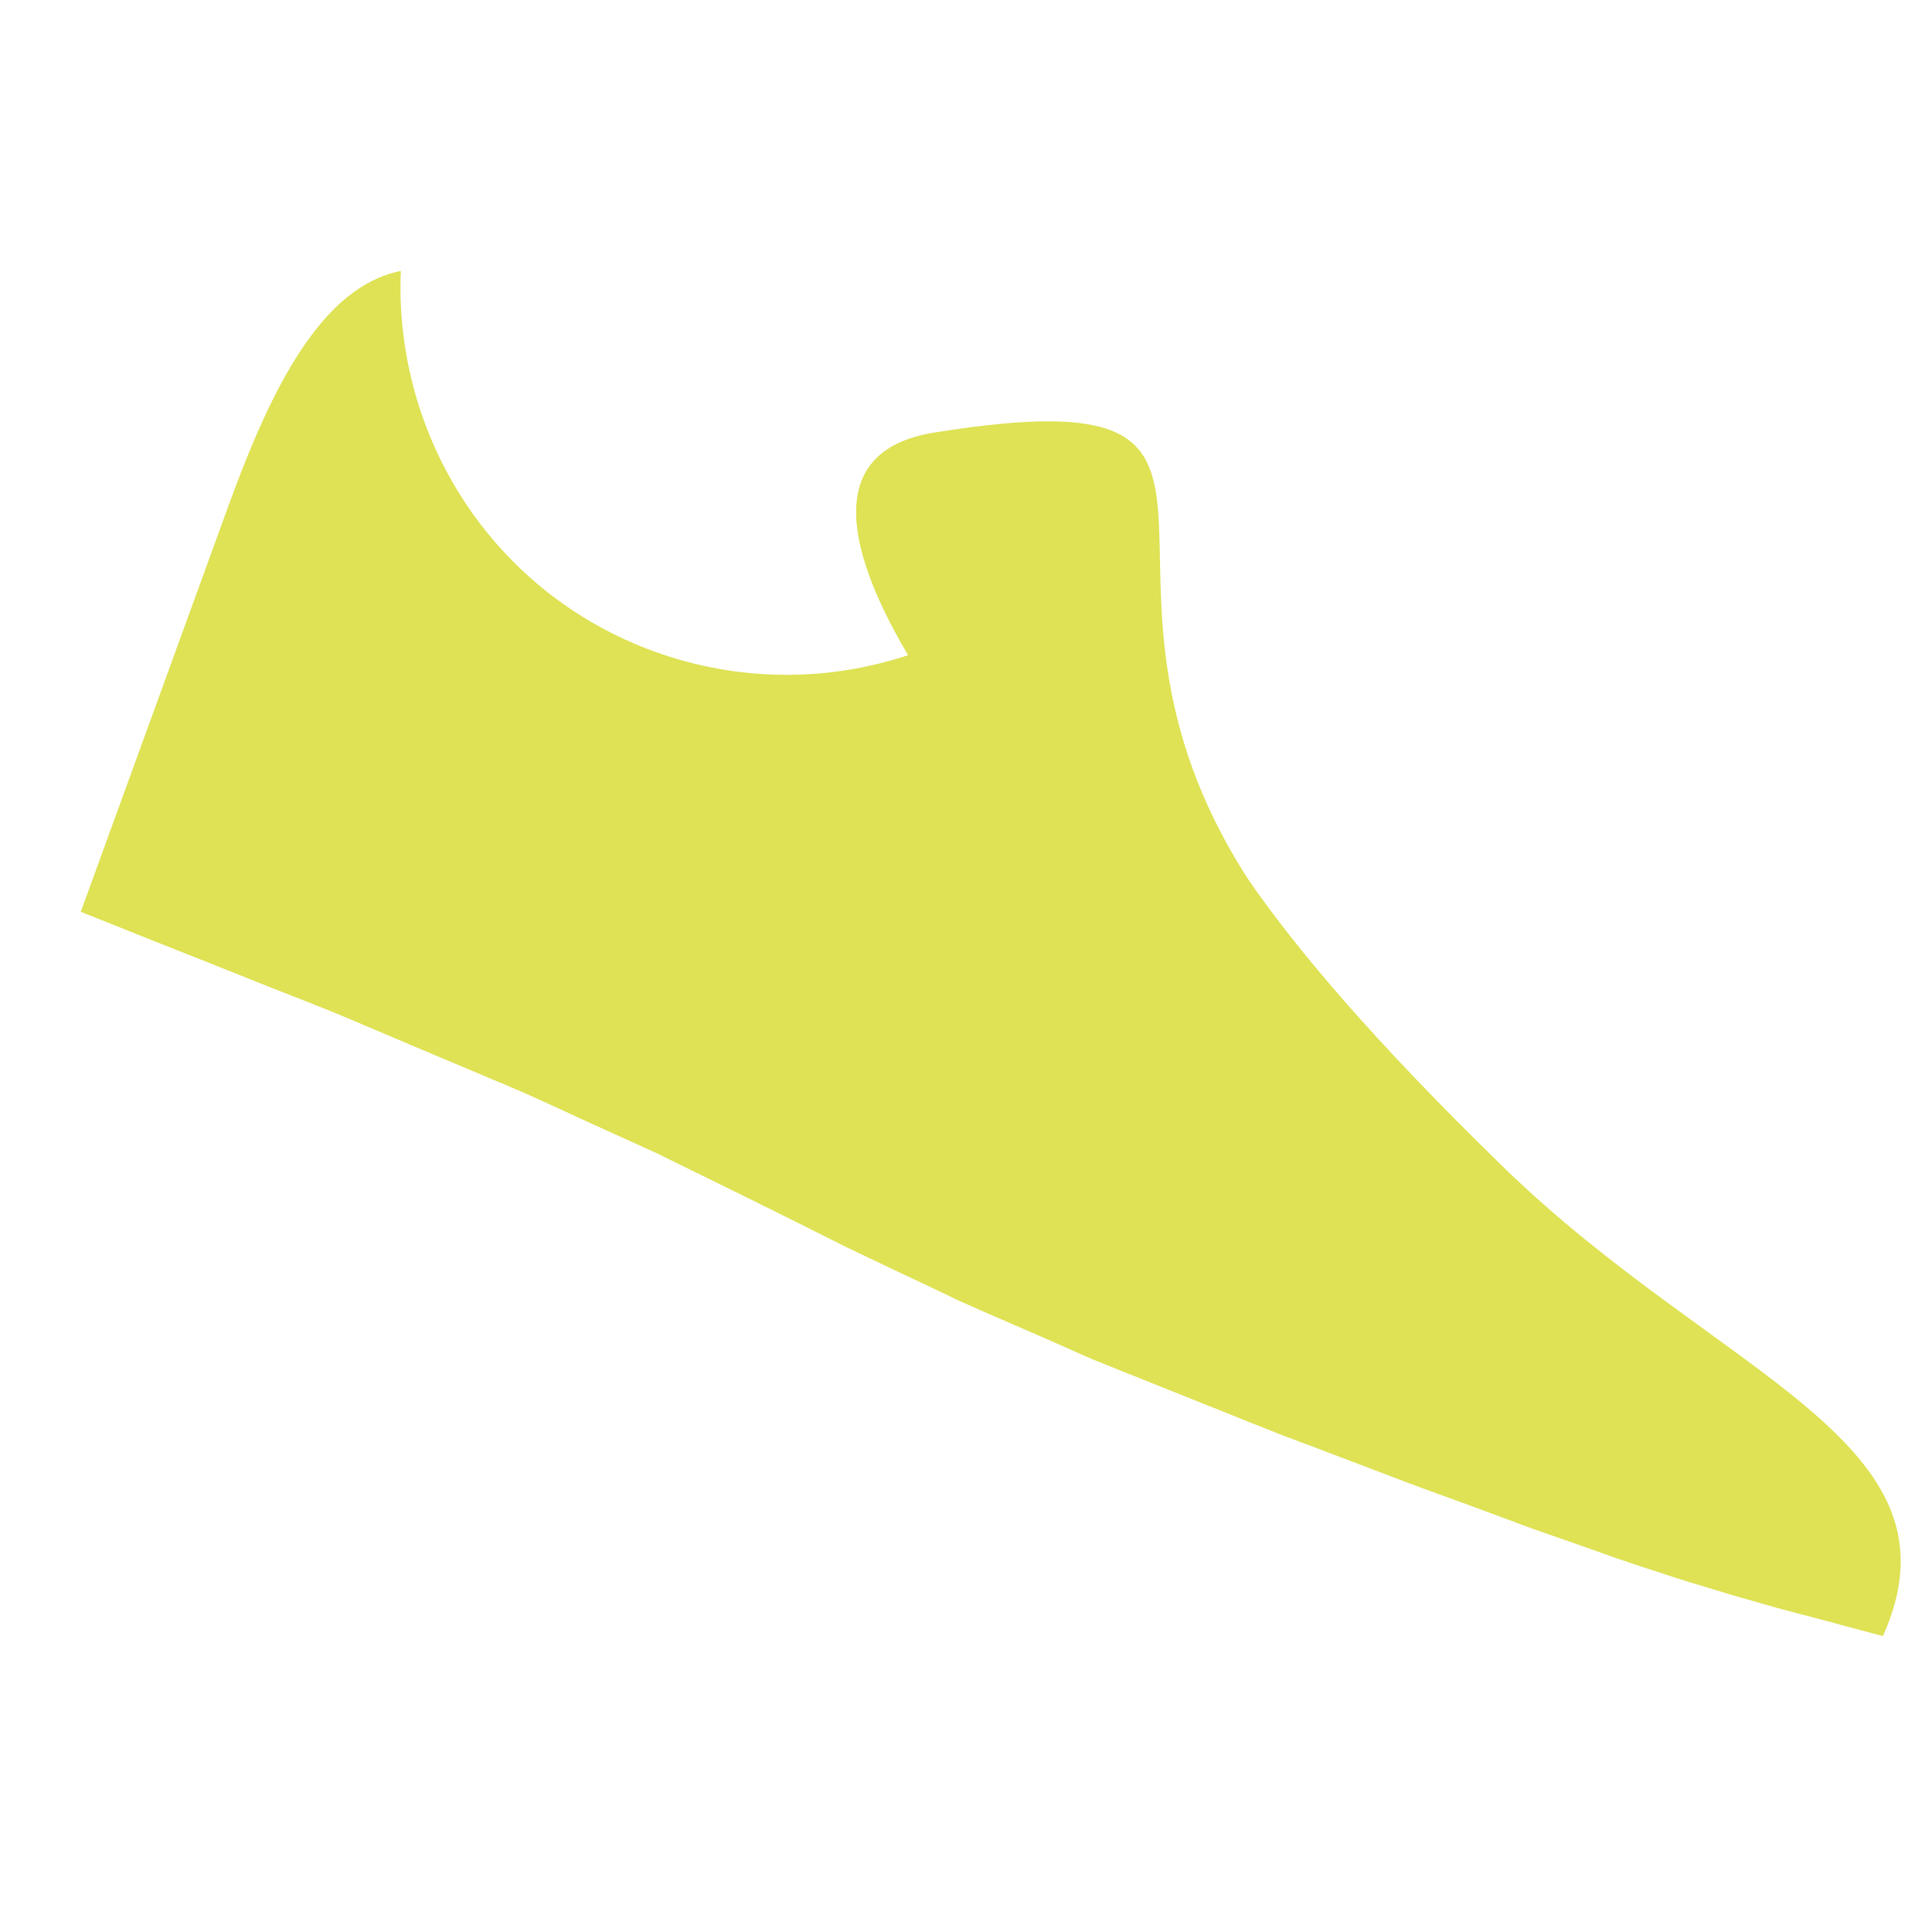
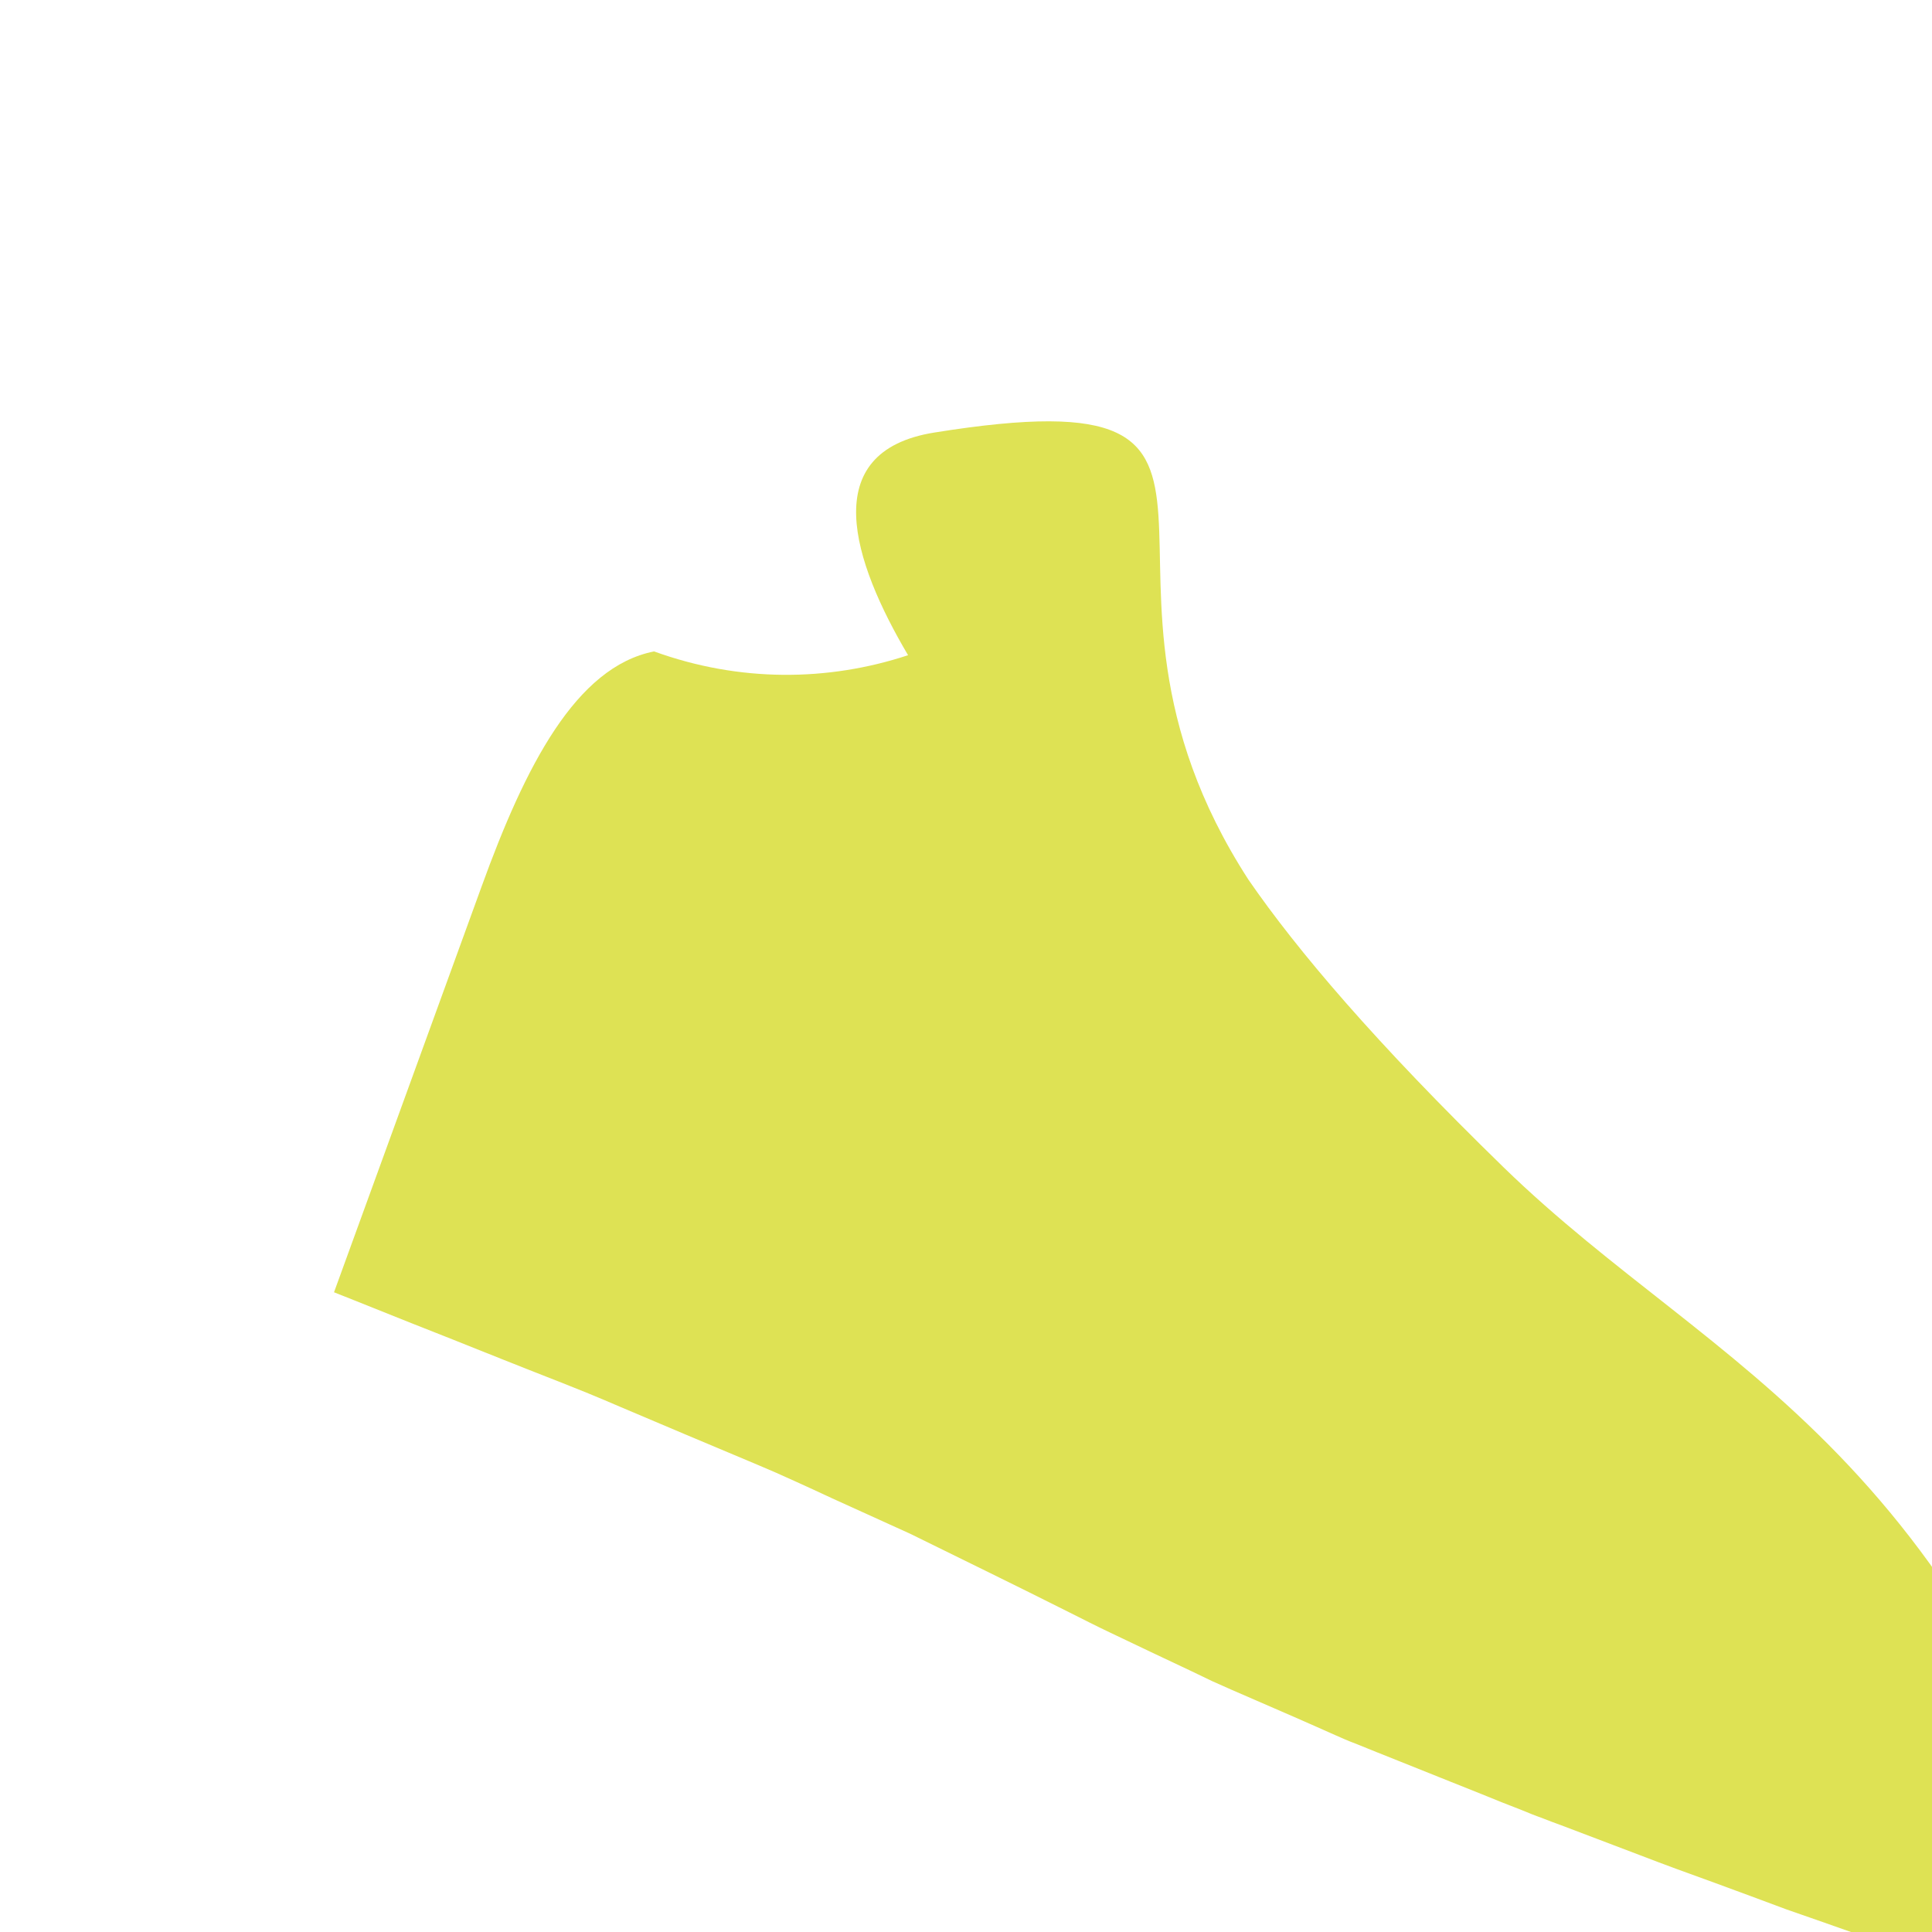
<svg xmlns="http://www.w3.org/2000/svg" version="1.1" baseProfile="tiny" id="Layer_1" x="0px" y="0px" width="511.9px" height="511.9px" viewBox="0 0 511.9 511.9" xml:space="preserve">
-   <path fill="#DEE254" d="M398.4,309.3c-34.1-33.2-54.7-57.5-67.6-76.2l0,0C277,150,348.7,98.4,247.6,114.6c-31.4,5-21.6,34.3-7,59  c-21.2,7-44.7,7.2-67.3-1c-43.1-15.7-68.9-57.2-67.1-100.8c-20.7,4.1-34.1,30.3-45.7,62.3c-10.2,28-28.6,78.6-39.1,107.5  c0,0,7.6,3,20.8,8.3c6.6,2.6,14.7,5.8,23.9,9.5c4.6,1.8,9.5,3.8,14.7,5.8c2.6,1,5.2,2.1,8,3.2c2.7,1.1,5.5,2.3,8.3,3.5  c11.3,4.8,23.6,10,36.5,15.4c1.6,0.7,3.3,1.4,4.9,2.1c1.6,0.7,3.3,1.5,4.9,2.2c3.3,1.5,6.6,3,10,4.6c6.8,3.1,13.7,6.2,20.7,9.4  c13.8,6.8,28.2,13.8,42.3,20.9c3.6,1.8,7.1,3.6,10.7,5.3c3.6,1.7,7.1,3.4,10.7,5.1c3.6,1.7,7.2,3.4,10.8,5.1l5.4,2.6  c1.8,0.8,3.6,1.6,5.4,2.4c7.3,3.2,14.6,6.3,21.8,9.5c1.8,0.8,3.6,1.6,5.4,2.4c1.8,0.8,3.6,1.6,5.5,2.3c3.7,1.5,7.4,3,11.2,4.5  c7.4,3,14.8,5.9,22,8.8c3.6,1.5,7.2,2.9,10.8,4.3l2.7,1.1l1.3,0.5l1.1,0.4c1.8,0.7,3.6,1.4,5.3,2c7.1,2.7,14,5.3,20.8,7.9  c3.4,1.3,6.8,2.6,10.1,3.8c3.3,1.2,6.6,2.4,9.9,3.6c6.5,2.4,12.8,4.7,18.9,7c6.1,2.1,12,4.2,17.7,6.2c1.4,0.5,2.8,1,4.2,1.5  c1.4,0.5,2.8,0.9,4.1,1.4c2.7,0.9,5.4,1.8,8,2.6c5.2,1.8,10.1,3.2,14.7,4.6c2.3,0.7,4.5,1.4,6.7,2c2.2,0.6,4.3,1.2,6.3,1.8  c2,0.6,4,1.1,5.8,1.6c1.9,0.5,3.7,1,5.4,1.4c10,2.7,16.8,4.5,19.8,5.3C522,381.9,455.6,364.9,398.4,309.3z" />
+   <path fill="#DEE254" d="M398.4,309.3c-34.1-33.2-54.7-57.5-67.6-76.2l0,0C277,150,348.7,98.4,247.6,114.6c-31.4,5-21.6,34.3-7,59  c-21.2,7-44.7,7.2-67.3-1c-20.7,4.1-34.1,30.3-45.7,62.3c-10.2,28-28.6,78.6-39.1,107.5  c0,0,7.6,3,20.8,8.3c6.6,2.6,14.7,5.8,23.9,9.5c4.6,1.8,9.5,3.8,14.7,5.8c2.6,1,5.2,2.1,8,3.2c2.7,1.1,5.5,2.3,8.3,3.5  c11.3,4.8,23.6,10,36.5,15.4c1.6,0.7,3.3,1.4,4.9,2.1c1.6,0.7,3.3,1.5,4.9,2.2c3.3,1.5,6.6,3,10,4.6c6.8,3.1,13.7,6.2,20.7,9.4  c13.8,6.8,28.2,13.8,42.3,20.9c3.6,1.8,7.1,3.6,10.7,5.3c3.6,1.7,7.1,3.4,10.7,5.1c3.6,1.7,7.2,3.4,10.8,5.1l5.4,2.6  c1.8,0.8,3.6,1.6,5.4,2.4c7.3,3.2,14.6,6.3,21.8,9.5c1.8,0.8,3.6,1.6,5.4,2.4c1.8,0.8,3.6,1.6,5.5,2.3c3.7,1.5,7.4,3,11.2,4.5  c7.4,3,14.8,5.9,22,8.8c3.6,1.5,7.2,2.9,10.8,4.3l2.7,1.1l1.3,0.5l1.1,0.4c1.8,0.7,3.6,1.4,5.3,2c7.1,2.7,14,5.3,20.8,7.9  c3.4,1.3,6.8,2.6,10.1,3.8c3.3,1.2,6.6,2.4,9.9,3.6c6.5,2.4,12.8,4.7,18.9,7c6.1,2.1,12,4.2,17.7,6.2c1.4,0.5,2.8,1,4.2,1.5  c1.4,0.5,2.8,0.9,4.1,1.4c2.7,0.9,5.4,1.8,8,2.6c5.2,1.8,10.1,3.2,14.7,4.6c2.3,0.7,4.5,1.4,6.7,2c2.2,0.6,4.3,1.2,6.3,1.8  c2,0.6,4,1.1,5.8,1.6c1.9,0.5,3.7,1,5.4,1.4c10,2.7,16.8,4.5,19.8,5.3C522,381.9,455.6,364.9,398.4,309.3z" />
</svg>